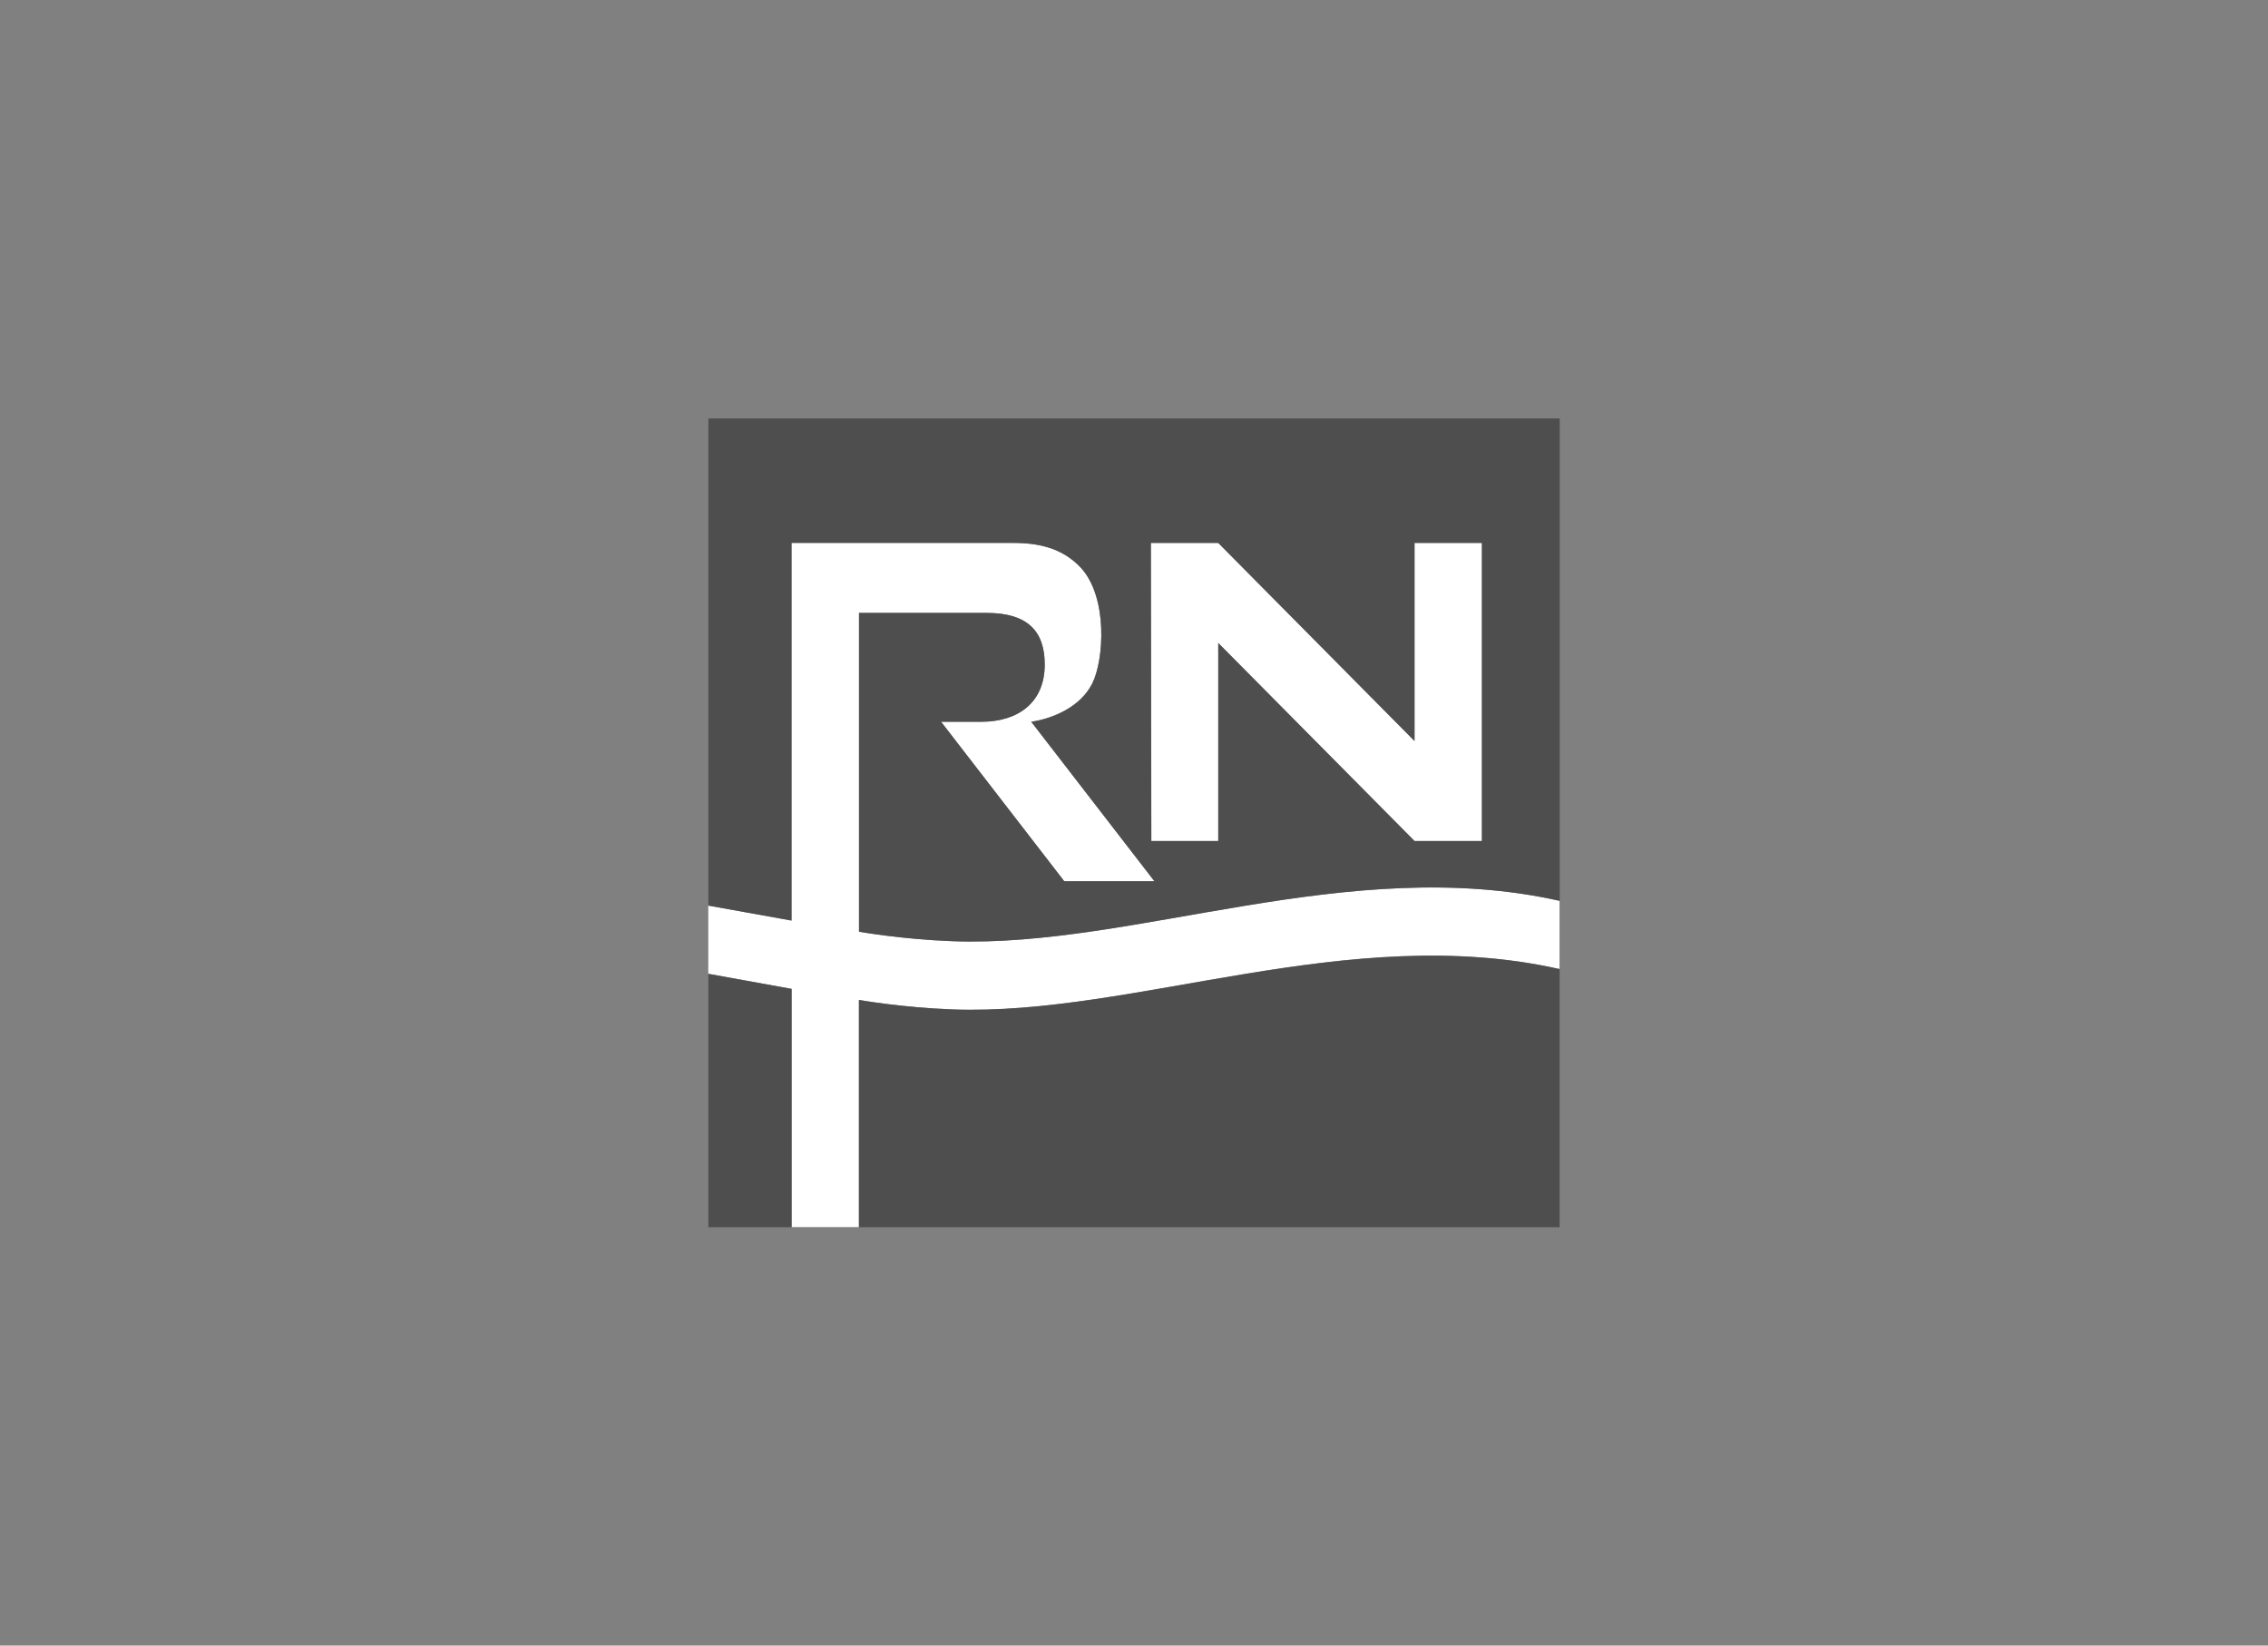
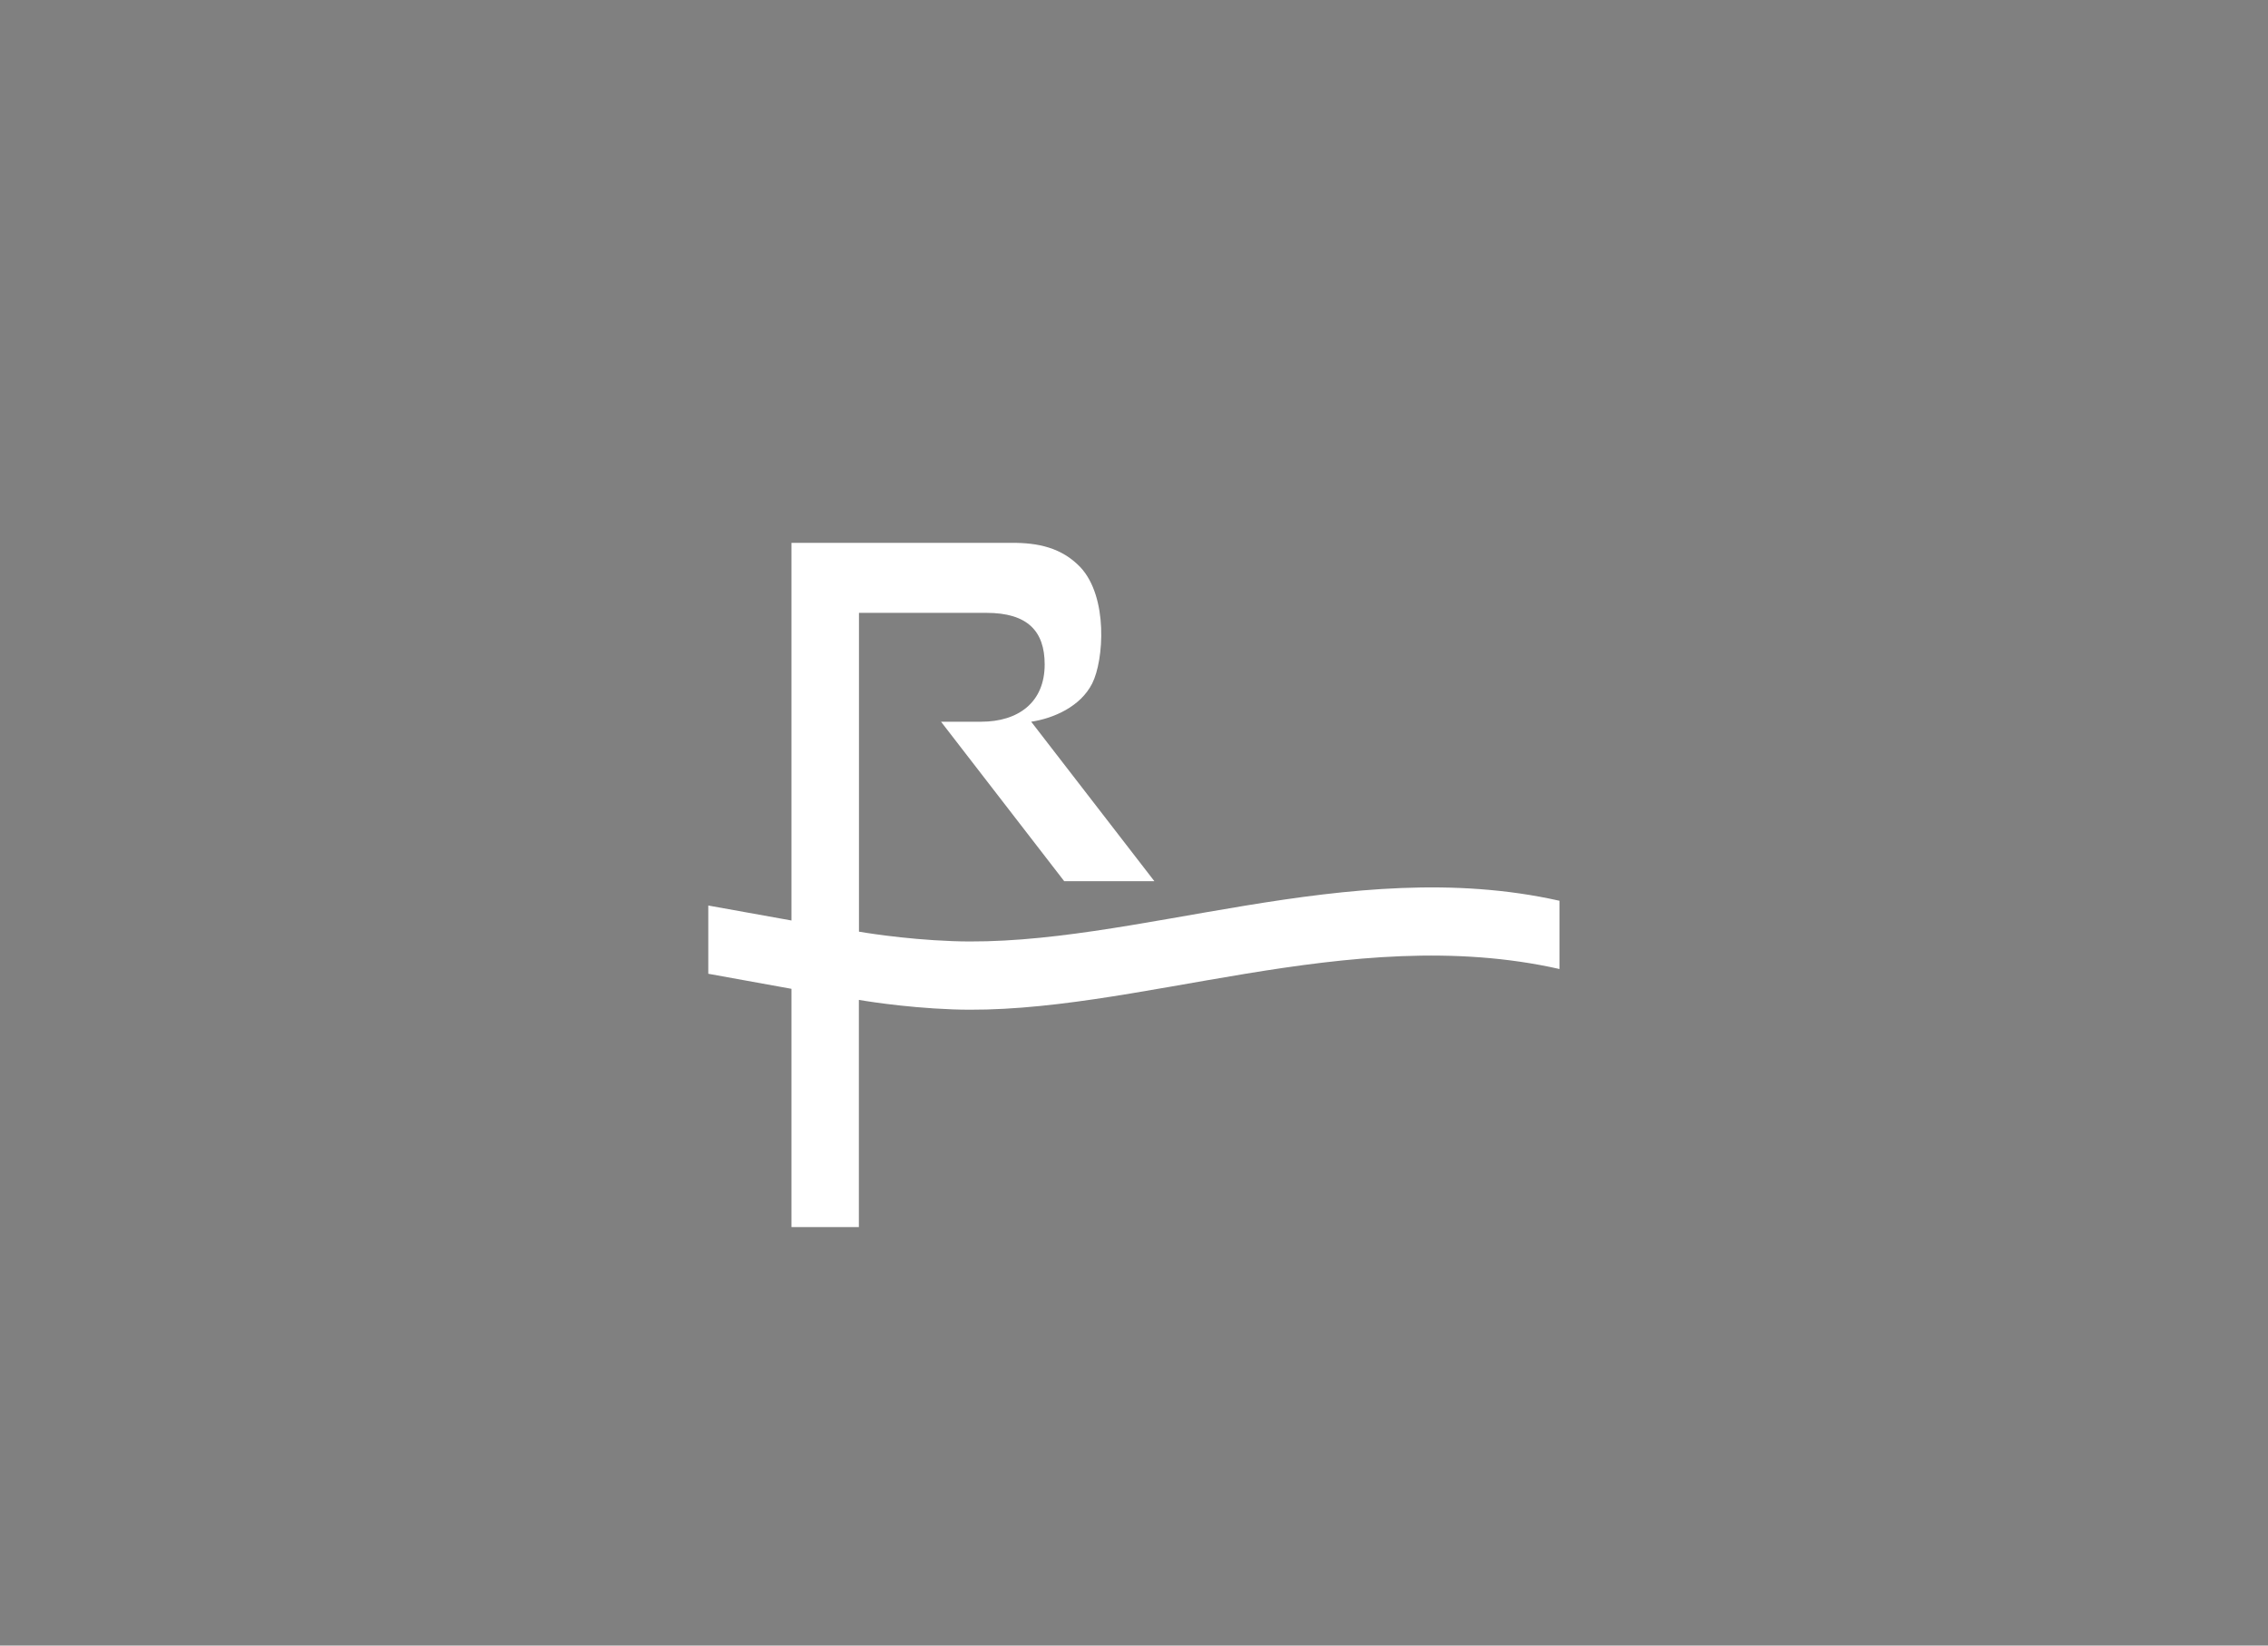
<svg xmlns="http://www.w3.org/2000/svg" id="_Layer_" viewBox="0 0 244 177">
  <rect x="0" y="0" width="244" height="177" fill="#808080" stroke="none" />
  <defs>
    <style>.cls-1{fill:#4e4e4e;}.cls-1,.cls-2{stroke-width:0px;}.cls-2{fill:#fff;}</style>
  </defs>
  <path class="cls-2" d="M102.48,101.23c-5.46-.2-10.07-1.02-10.07-1.02v-34.29h13.72c4.42,0,6.26,1.97,6.26,5.55,0,4.09-2.85,6.16-6.84,6.16h-4.31l13.25,17.15h9.7l-13.25-17.15c2.4-.36,5.3-1.62,6.56-4.11,1.26-2.49,1.73-9.29-1.26-12.5-1.99-2.09-4.53-2.66-7.48-2.63h-23.61v40.62l-8.95-1.61v-52.41h0v59.75l8.95,1.62v25.63h7.25v-24.44s4.61.82,10.07,1.02c19.53.72,42.63-9.46,65.31-4.34v-7.34c-22.68-5.1-45.78,5.06-65.31,4.34Z" />
  <polygon class="cls-2" points="76.21 132 76.21 132 76.21 104.75 76.21 132" />
-   <polygon class="cls-2" points="152.18 79.71 131.07 58.4 123.82 58.4 123.87 90.46 131.07 90.46 131.07 69.16 152.18 90.46 159.43 90.46 159.43 58.4 152.18 58.4 152.18 79.71" />
-   <path class="cls-1" d="M76.21,45v52.41l8.95,1.61v-40.62h23.61c2.95-.03,5.49.54,7.48,2.63,2.99,3.2,2.52,10.01,1.26,12.5-1.26,2.49-4.16,3.75-6.56,4.11l13.25,17.15h-9.7l-13.25-17.15h4.31c3.98,0,6.84-2.07,6.84-6.16,0-3.59-1.84-5.55-6.26-5.55h-13.72v34.29s4.61.82,10.07,1.02c19.53.72,42.63-9.44,65.31-4.34v-51.89h-91.58ZM159.43,90.46h-7.25l-21.12-21.3v21.3h-7.2l-.05-32.06h7.25l21.12,21.3v-21.3s7.25,0,7.25,0v32.06Z" />
-   <path class="cls-1" d="M102.48,108.58c-5.46-.2-10.07-1.02-10.07-1.02v24.44h75.38v-27.76c-22.68-5.11-45.78,5.06-65.31,4.34Z" />
-   <polygon class="cls-1" points="76.21 104.75 76.21 132 85.17 132 85.17 106.37 76.21 104.75" />
</svg>